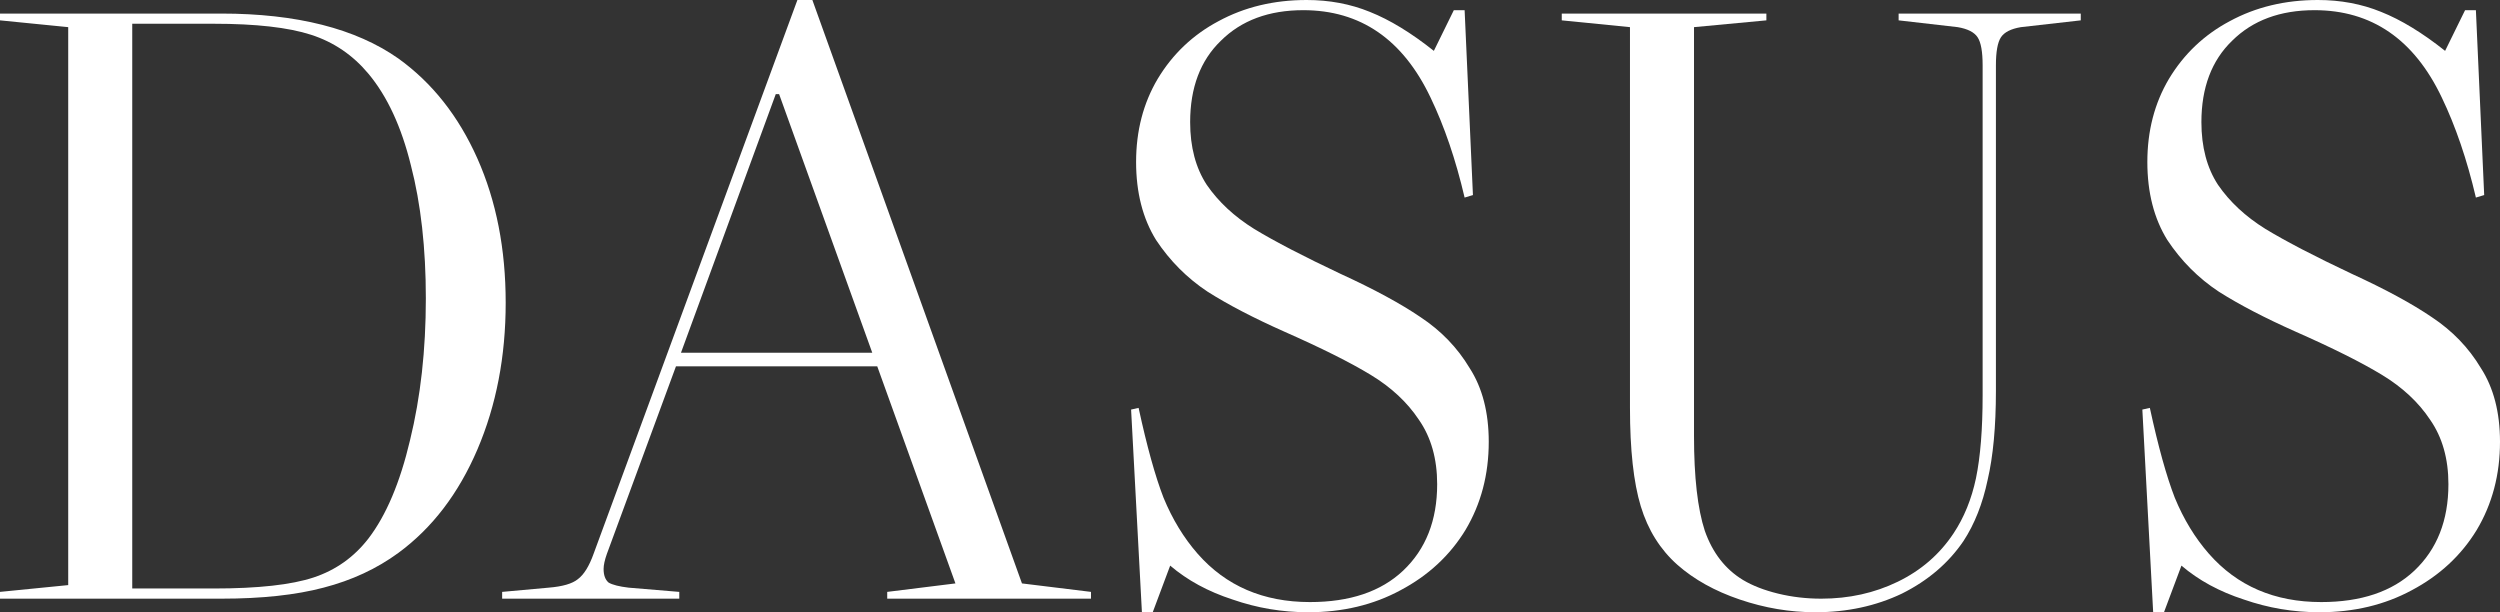
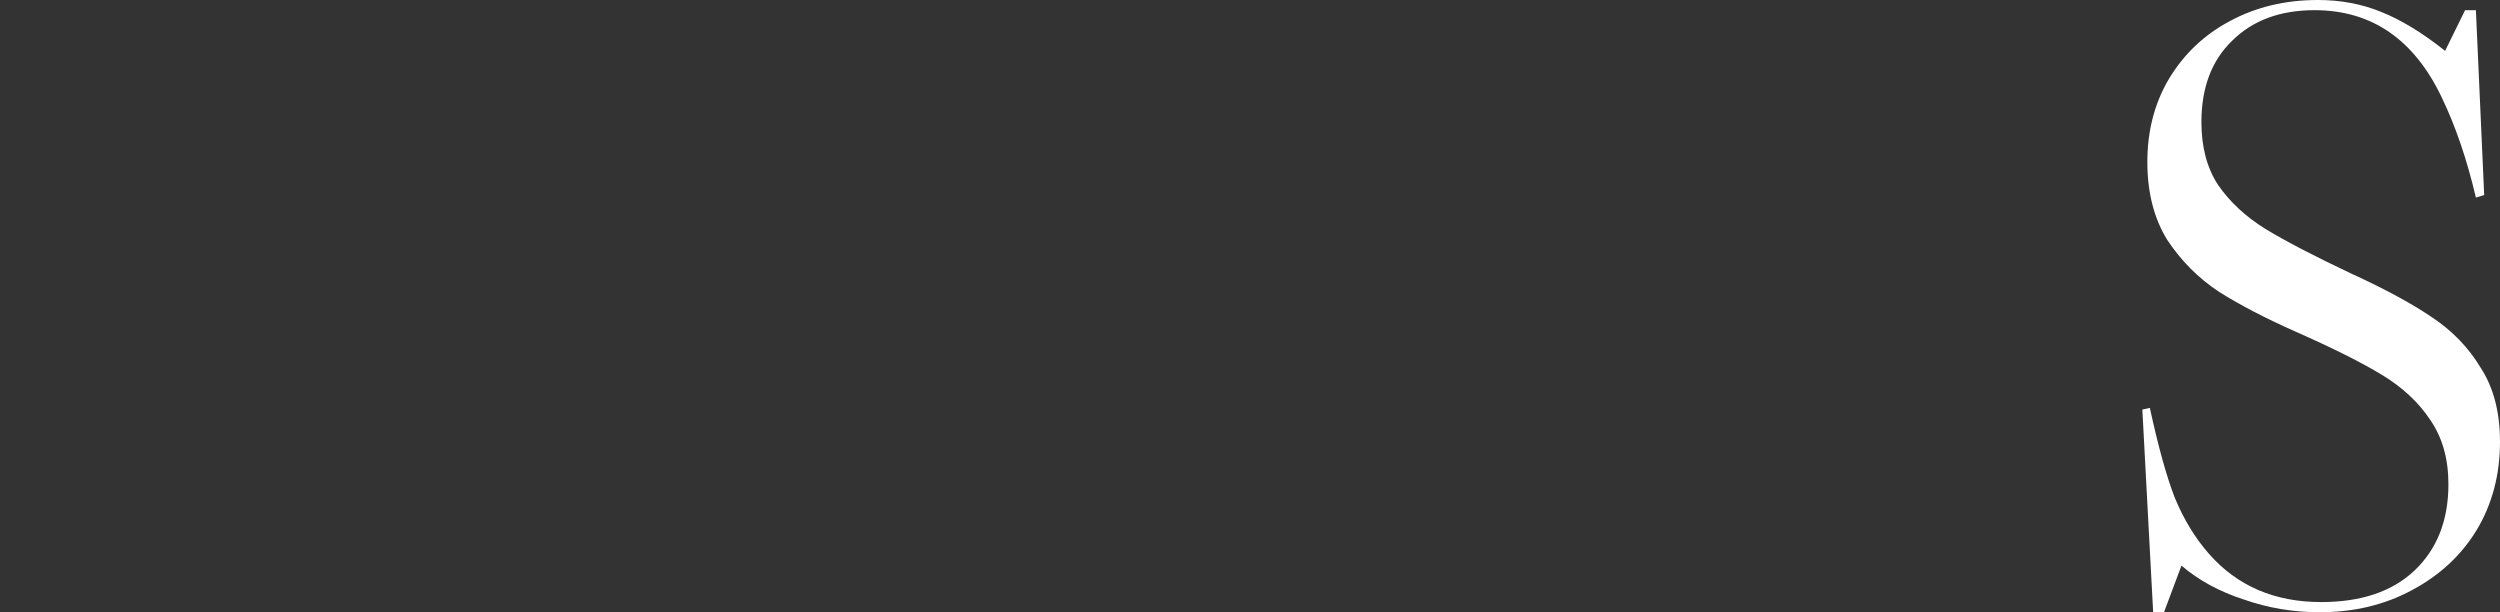
<svg xmlns="http://www.w3.org/2000/svg" width="98" height="24" viewBox="0 0 98 24" fill="none">
  <rect x="0" y="0" width="98" height="24" fill="#333333" stroke="none" />
-   <path d="M15.617 2.294C16.943 3.247 17.976 4.554 18.715 6.216C19.454 7.878 19.823 9.762 19.823 11.867C19.823 13.972 19.454 15.889 18.715 17.618C17.976 19.346 16.943 20.698 15.617 21.673C14.77 22.294 13.792 22.748 12.683 23.036C11.596 23.324 10.259 23.468 8.673 23.468H0V23.202L2.674 22.936V1.064L0 0.798V0.532H8.673C11.629 0.532 13.944 1.119 15.617 2.294ZM14.444 21.108C15.139 20.199 15.683 18.914 16.074 17.252C16.487 15.568 16.693 13.717 16.693 11.701C16.693 9.729 16.498 7.989 16.107 6.482C15.737 4.975 15.183 3.778 14.444 2.892C13.835 2.161 13.085 1.651 12.194 1.363C11.303 1.075 10.031 0.931 8.379 0.931H5.184V23.069H8.379C10.118 23.069 11.422 22.925 12.292 22.637C13.161 22.349 13.879 21.839 14.444 21.108Z" fill="white" />
-   <path d="M42.767 23.202V23.468H34.779V23.202L37.453 22.87L34.388 14.36H26.498L23.792 21.706C23.705 21.95 23.661 22.15 23.661 22.305C23.661 22.549 23.727 22.726 23.857 22.837C24.009 22.925 24.27 22.992 24.64 23.036L26.628 23.202V23.468H19.684V23.202L21.509 23.036C22.053 22.992 22.433 22.881 22.651 22.704C22.89 22.526 23.096 22.194 23.27 21.706L31.258 0H31.845L40.061 22.87L42.767 23.202ZM34.193 13.828L30.541 3.69H30.41L26.694 13.828H34.193Z" fill="white" />
-   <path d="M54.903 23.136C53.838 23.712 52.632 24 51.284 24C50.262 24 49.273 23.834 48.317 23.501C47.36 23.191 46.545 22.748 45.871 22.172L45.187 24H44.763L44.339 16.055L44.633 15.989C44.959 17.496 45.285 18.67 45.611 19.512C45.959 20.355 46.404 21.086 46.947 21.706C48.056 22.97 49.523 23.601 51.349 23.601C52.914 23.601 54.131 23.191 55.001 22.371C55.892 21.529 56.337 20.399 56.337 18.981C56.337 17.983 56.098 17.141 55.62 16.454C55.164 15.767 54.533 15.18 53.729 14.693C52.925 14.205 51.795 13.64 50.338 12.997C49.143 12.465 48.143 11.945 47.339 11.435C46.535 10.903 45.861 10.227 45.317 9.407C44.796 8.565 44.535 7.546 44.535 6.349C44.535 5.13 44.817 4.044 45.382 3.091C45.969 2.116 46.763 1.363 47.763 0.831C48.784 0.277 49.936 0 51.219 0C52.11 0 52.936 0.155 53.697 0.465C54.479 0.776 55.316 1.285 56.207 1.994L56.99 0.399H57.413L57.739 7.645L57.413 7.745C57.066 6.26 56.62 4.953 56.077 3.823C54.99 1.54 53.327 0.399 51.088 0.399C49.741 0.399 48.665 0.798 47.86 1.596C47.056 2.371 46.654 3.435 46.654 4.787C46.654 5.762 46.871 6.582 47.306 7.247C47.763 7.911 48.382 8.488 49.165 8.975C49.969 9.463 51.099 10.05 52.555 10.737C53.86 11.335 54.903 11.9 55.685 12.432C56.49 12.964 57.131 13.629 57.609 14.427C58.109 15.202 58.359 16.166 58.359 17.319C58.359 18.604 58.055 19.756 57.446 20.776C56.837 21.773 55.99 22.56 54.903 23.136Z" fill="white" />
-   <path d="M77.719 2.56C77.719 2.028 77.654 1.662 77.523 1.463C77.393 1.263 77.132 1.13 76.741 1.064L74.426 0.798V0.532H81.566V0.798L79.219 1.064C78.827 1.13 78.567 1.263 78.436 1.463C78.306 1.662 78.24 2.028 78.24 2.56V15.324C78.24 16.72 78.132 17.884 77.915 18.814C77.719 19.745 77.404 20.543 76.969 21.208C76.382 22.072 75.578 22.759 74.556 23.269C73.535 23.756 72.404 24 71.165 24C70.165 24 69.177 23.834 68.198 23.501C67.22 23.169 66.405 22.715 65.753 22.139C65.079 21.54 64.601 20.776 64.318 19.845C64.036 18.914 63.895 17.629 63.895 15.989V1.064L61.221 0.798V0.532H69.242V0.798L66.405 1.064V17.086C66.405 18.704 66.546 19.945 66.829 20.809C67.133 21.673 67.633 22.316 68.329 22.737C68.698 22.958 69.155 23.136 69.698 23.269C70.242 23.402 70.807 23.468 71.394 23.468C72.48 23.468 73.48 23.247 74.393 22.803C75.306 22.36 76.034 21.729 76.578 20.909C76.991 20.288 77.284 19.568 77.458 18.748C77.632 17.906 77.719 16.82 77.719 15.49V2.56Z" fill="white" />
  <path d="M94.544 23.136C93.479 23.712 92.272 24 90.925 24C89.903 24 88.914 23.834 87.958 23.501C87.001 23.191 86.186 22.748 85.513 22.172L84.828 24H84.404L83.98 16.055L84.274 15.989C84.6 17.496 84.926 18.67 85.252 19.512C85.6 20.355 86.045 21.086 86.588 21.706C87.697 22.97 89.164 23.601 90.99 23.601C92.555 23.601 93.772 23.191 94.642 22.371C95.533 21.529 95.978 20.399 95.978 18.981C95.978 17.983 95.739 17.141 95.261 16.454C94.805 15.767 94.174 15.18 93.37 14.693C92.566 14.205 91.436 13.64 89.979 12.997C88.784 12.465 87.784 11.945 86.98 11.435C86.175 10.903 85.502 10.227 84.958 9.407C84.437 8.565 84.176 7.546 84.176 6.349C84.176 5.13 84.458 4.044 85.023 3.091C85.61 2.116 86.404 1.363 87.404 0.831C88.425 0.277 89.577 0 90.86 0C91.751 0 92.577 0.155 93.338 0.465C94.12 0.776 94.957 1.285 95.848 1.994L96.631 0.399H97.055L97.38 7.645L97.055 7.745C96.707 6.26 96.261 4.953 95.718 3.823C94.631 1.54 92.968 0.399 90.729 0.399C89.382 0.399 88.306 0.798 87.501 1.596C86.697 2.371 86.295 3.435 86.295 4.787C86.295 5.762 86.512 6.582 86.947 7.247C87.404 7.911 88.023 8.488 88.806 8.975C89.61 9.463 90.74 10.05 92.196 10.737C93.501 11.335 94.544 11.9 95.326 12.432C96.131 12.964 96.772 13.629 97.25 14.427C97.75 15.202 98 16.166 98 17.319C98 18.604 97.696 19.756 97.087 20.776C96.478 21.773 95.631 22.56 94.544 23.136Z" fill="white" />
</svg>